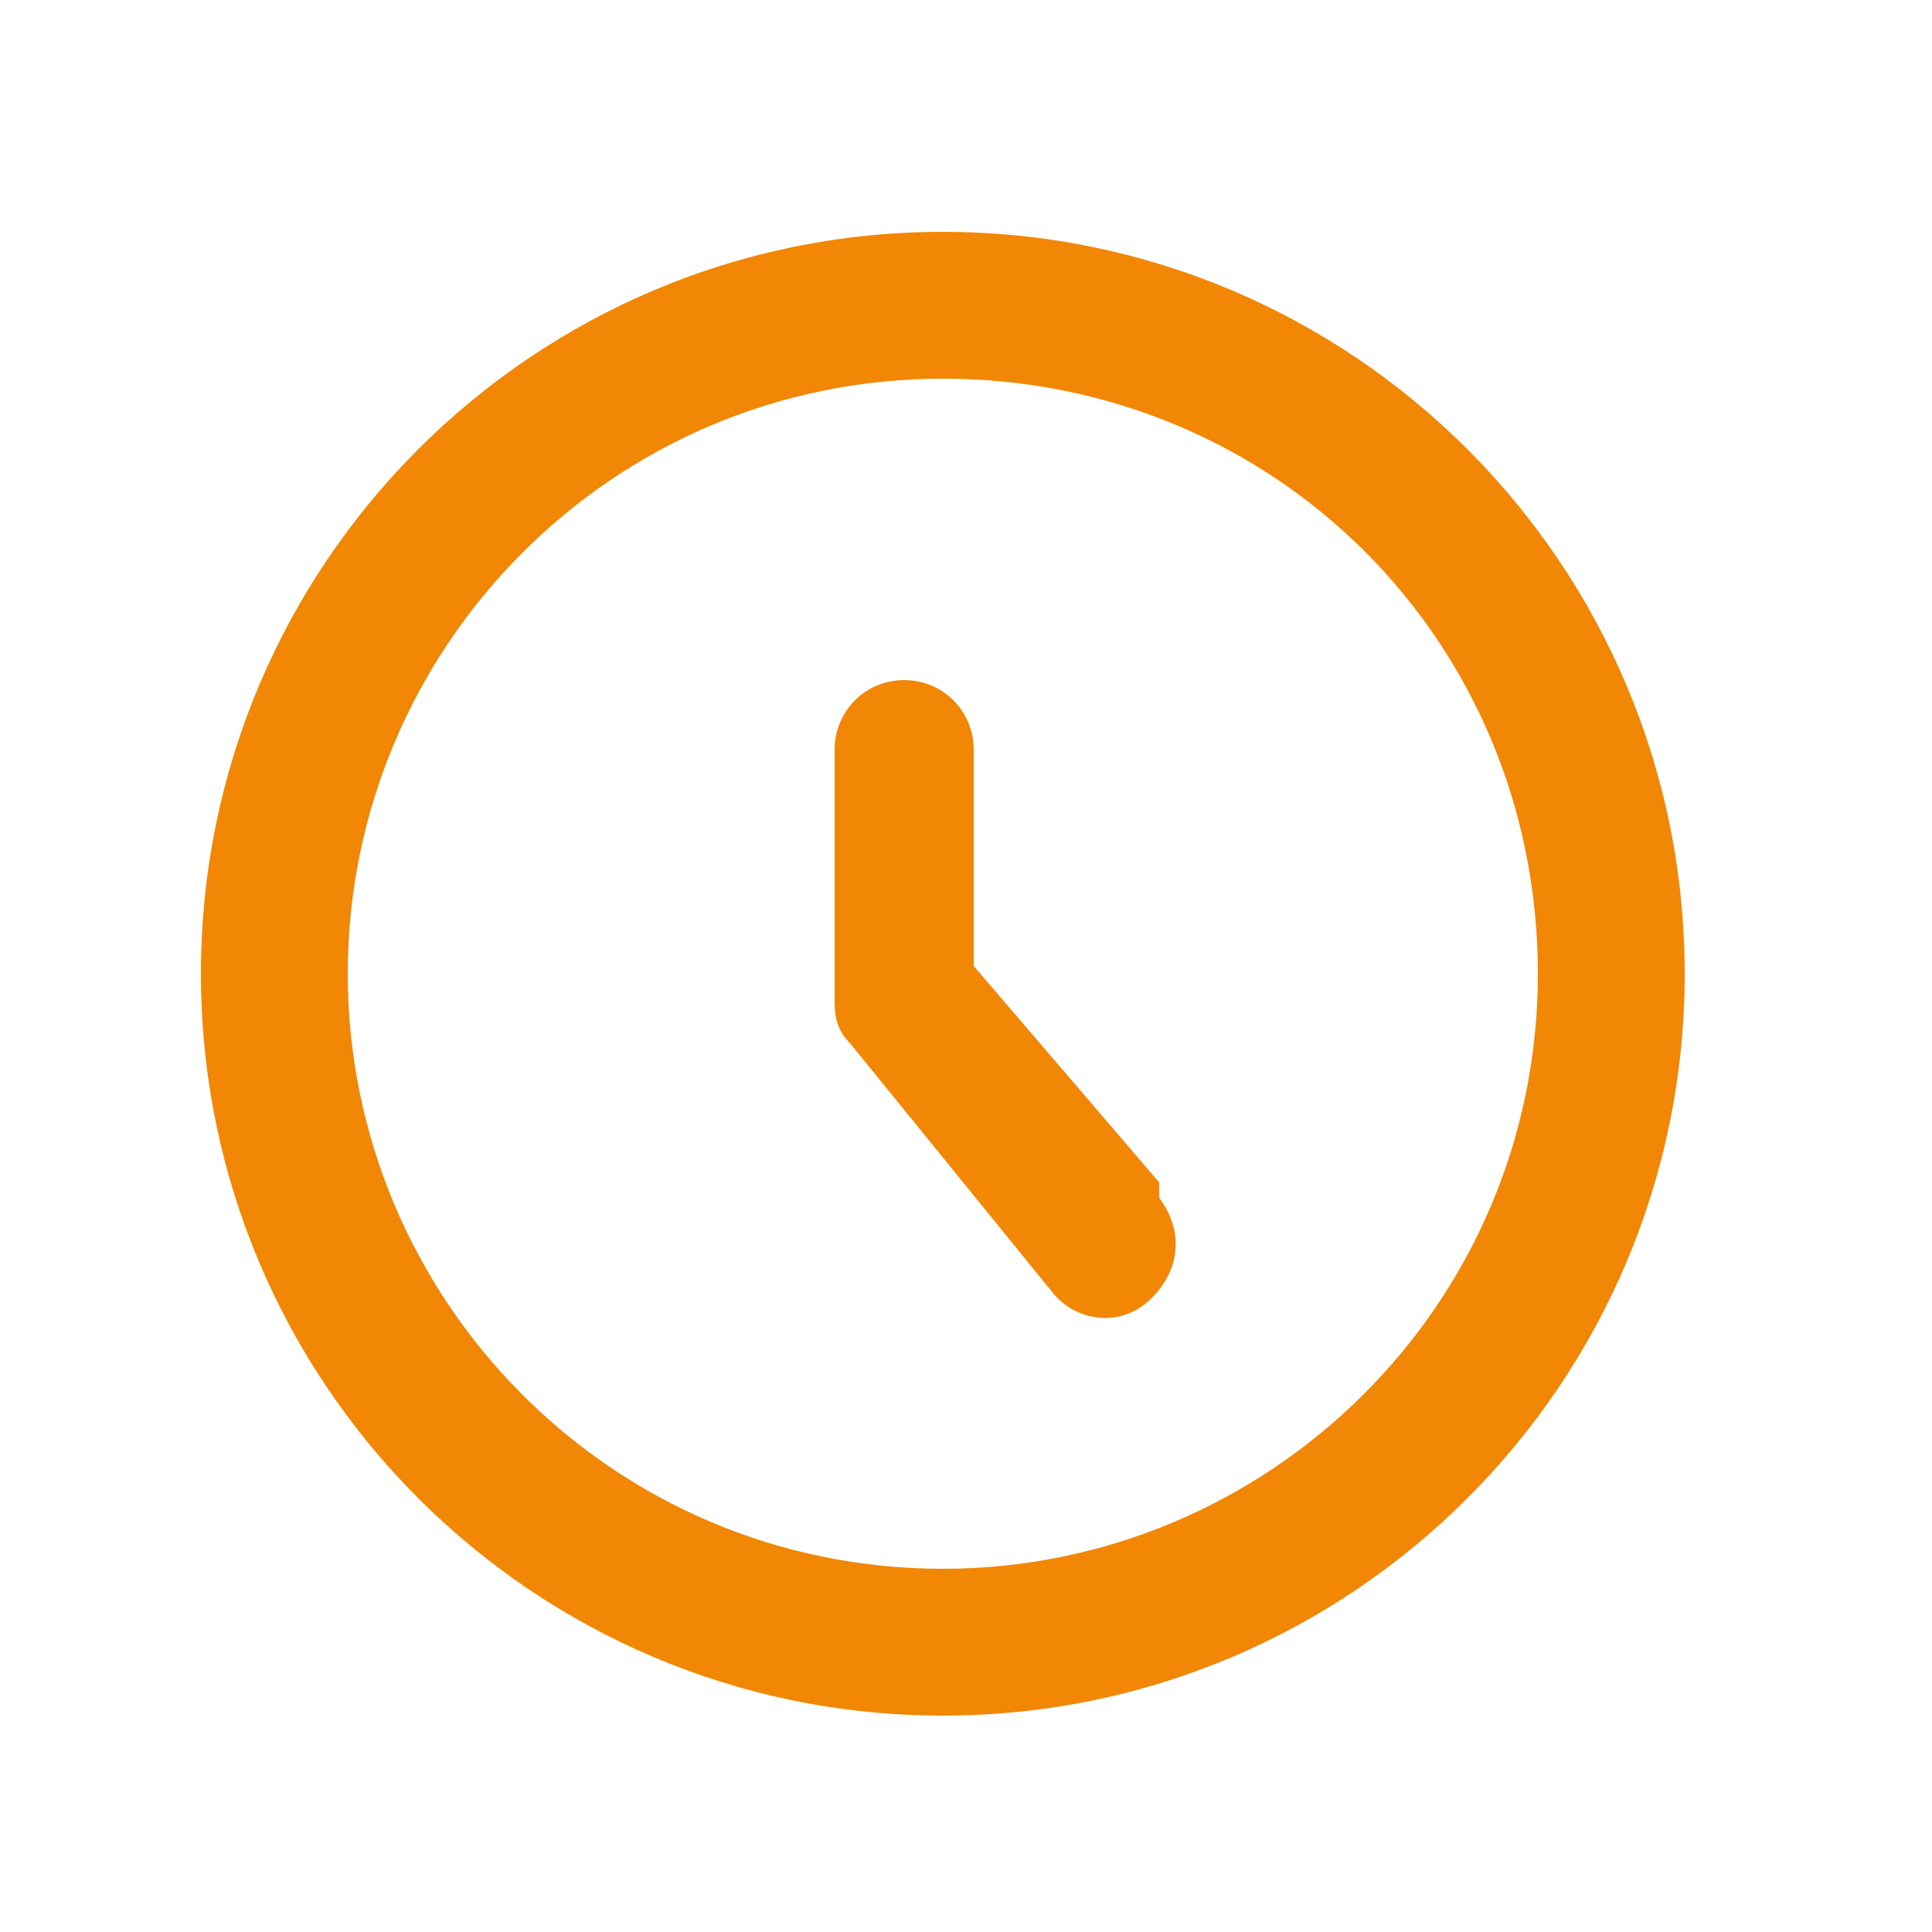
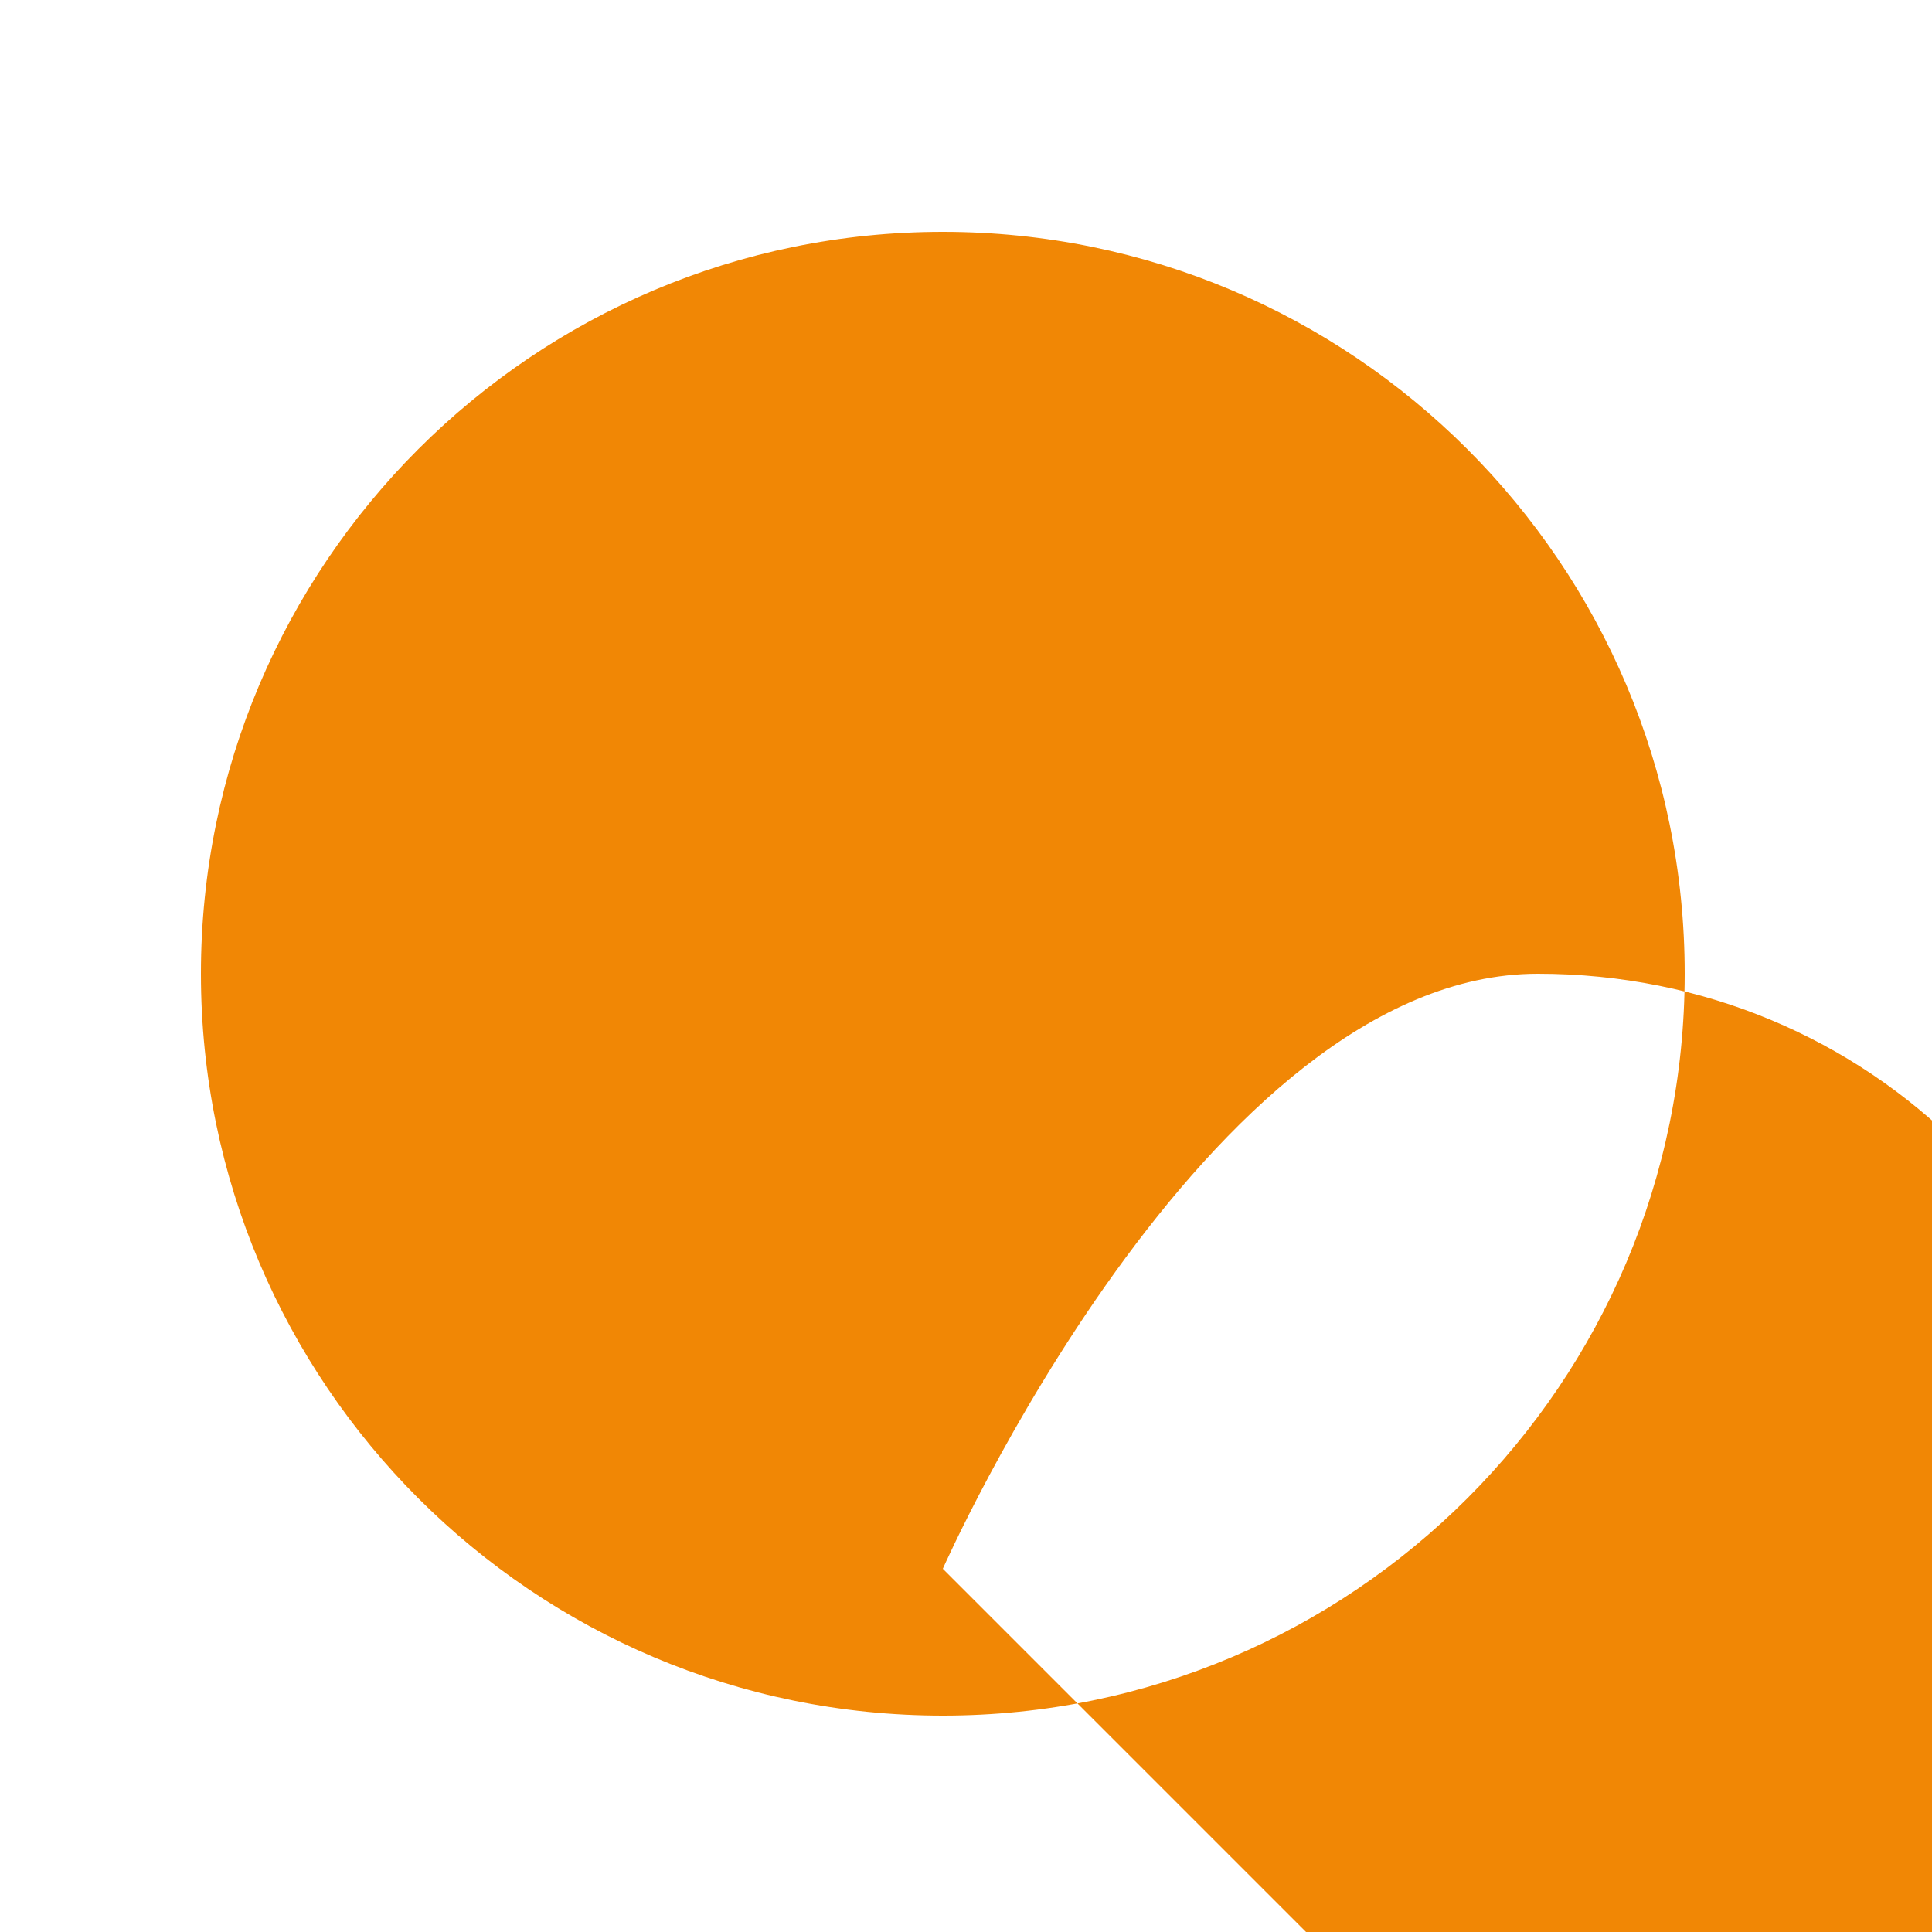
<svg xmlns="http://www.w3.org/2000/svg" id="a" version="1.1" viewBox="0 0 25 25">
  <defs>
    <style> .cls-1 { fill: #f18705; stroke-width: 0px; } </style>
  </defs>
-   <path class="cls-1" d="M12.2,3C6.9,3,2.6,7.3,2.6,12.6s4.3,9.6,9.6,9.6,9.6-4.3,9.6-9.6S17.5,3,12.2,3ZM12.2,20.3c-4.3,0-7.7-3.5-7.7-7.7s3.4-7.7,7.7-7.7,7.7,3.4,7.7,7.7-3.5,7.7-7.7,7.7Z" />
-   <path class="cls-1" d="M15,15.3l-2.4-2.8v-2.8c0-.5-.4-.9-.9-.9s-.9.4-.9.9v3.2c0,.2,0,.4.2.6h0s2.6,3.2,2.6,3.2c.3.4.9.5,1.3.1s.4-.9.1-1.3h0Z" />
+   <path class="cls-1" d="M12.2,3C6.9,3,2.6,7.3,2.6,12.6s4.3,9.6,9.6,9.6,9.6-4.3,9.6-9.6S17.5,3,12.2,3ZM12.2,20.3s3.4-7.7,7.7-7.7,7.7,3.4,7.7,7.7-3.5,7.7-7.7,7.7Z" />
</svg>